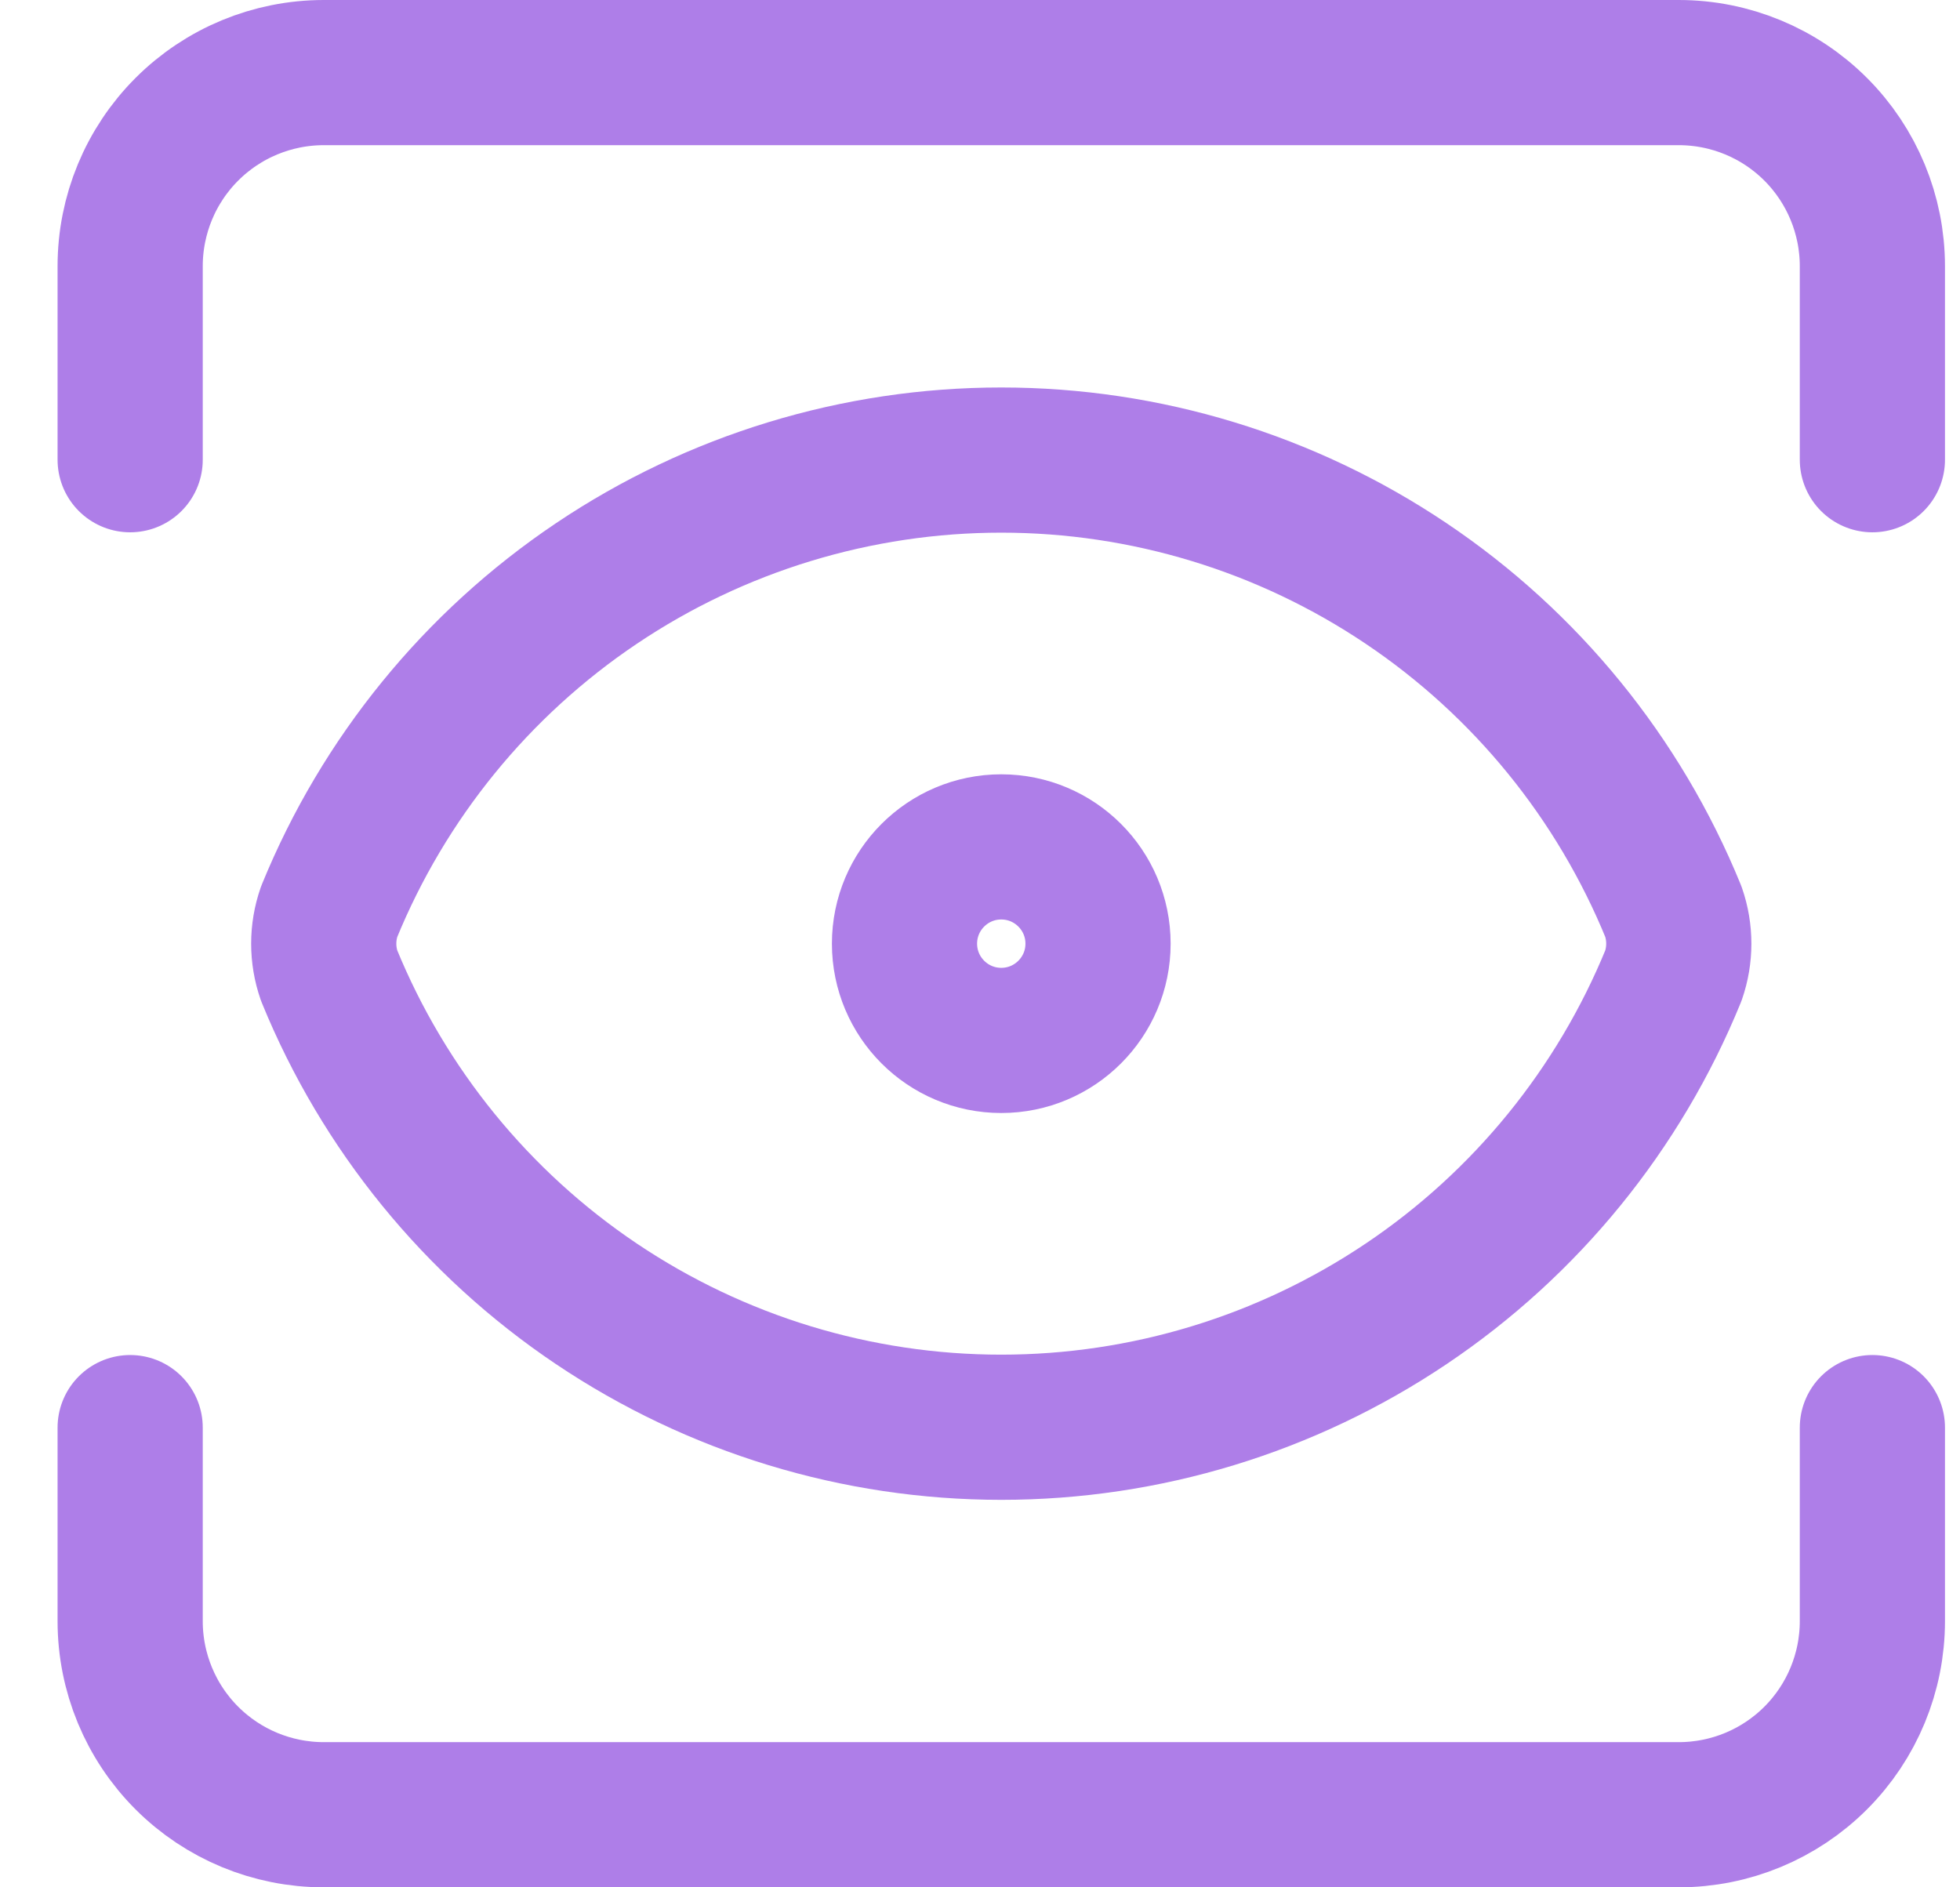
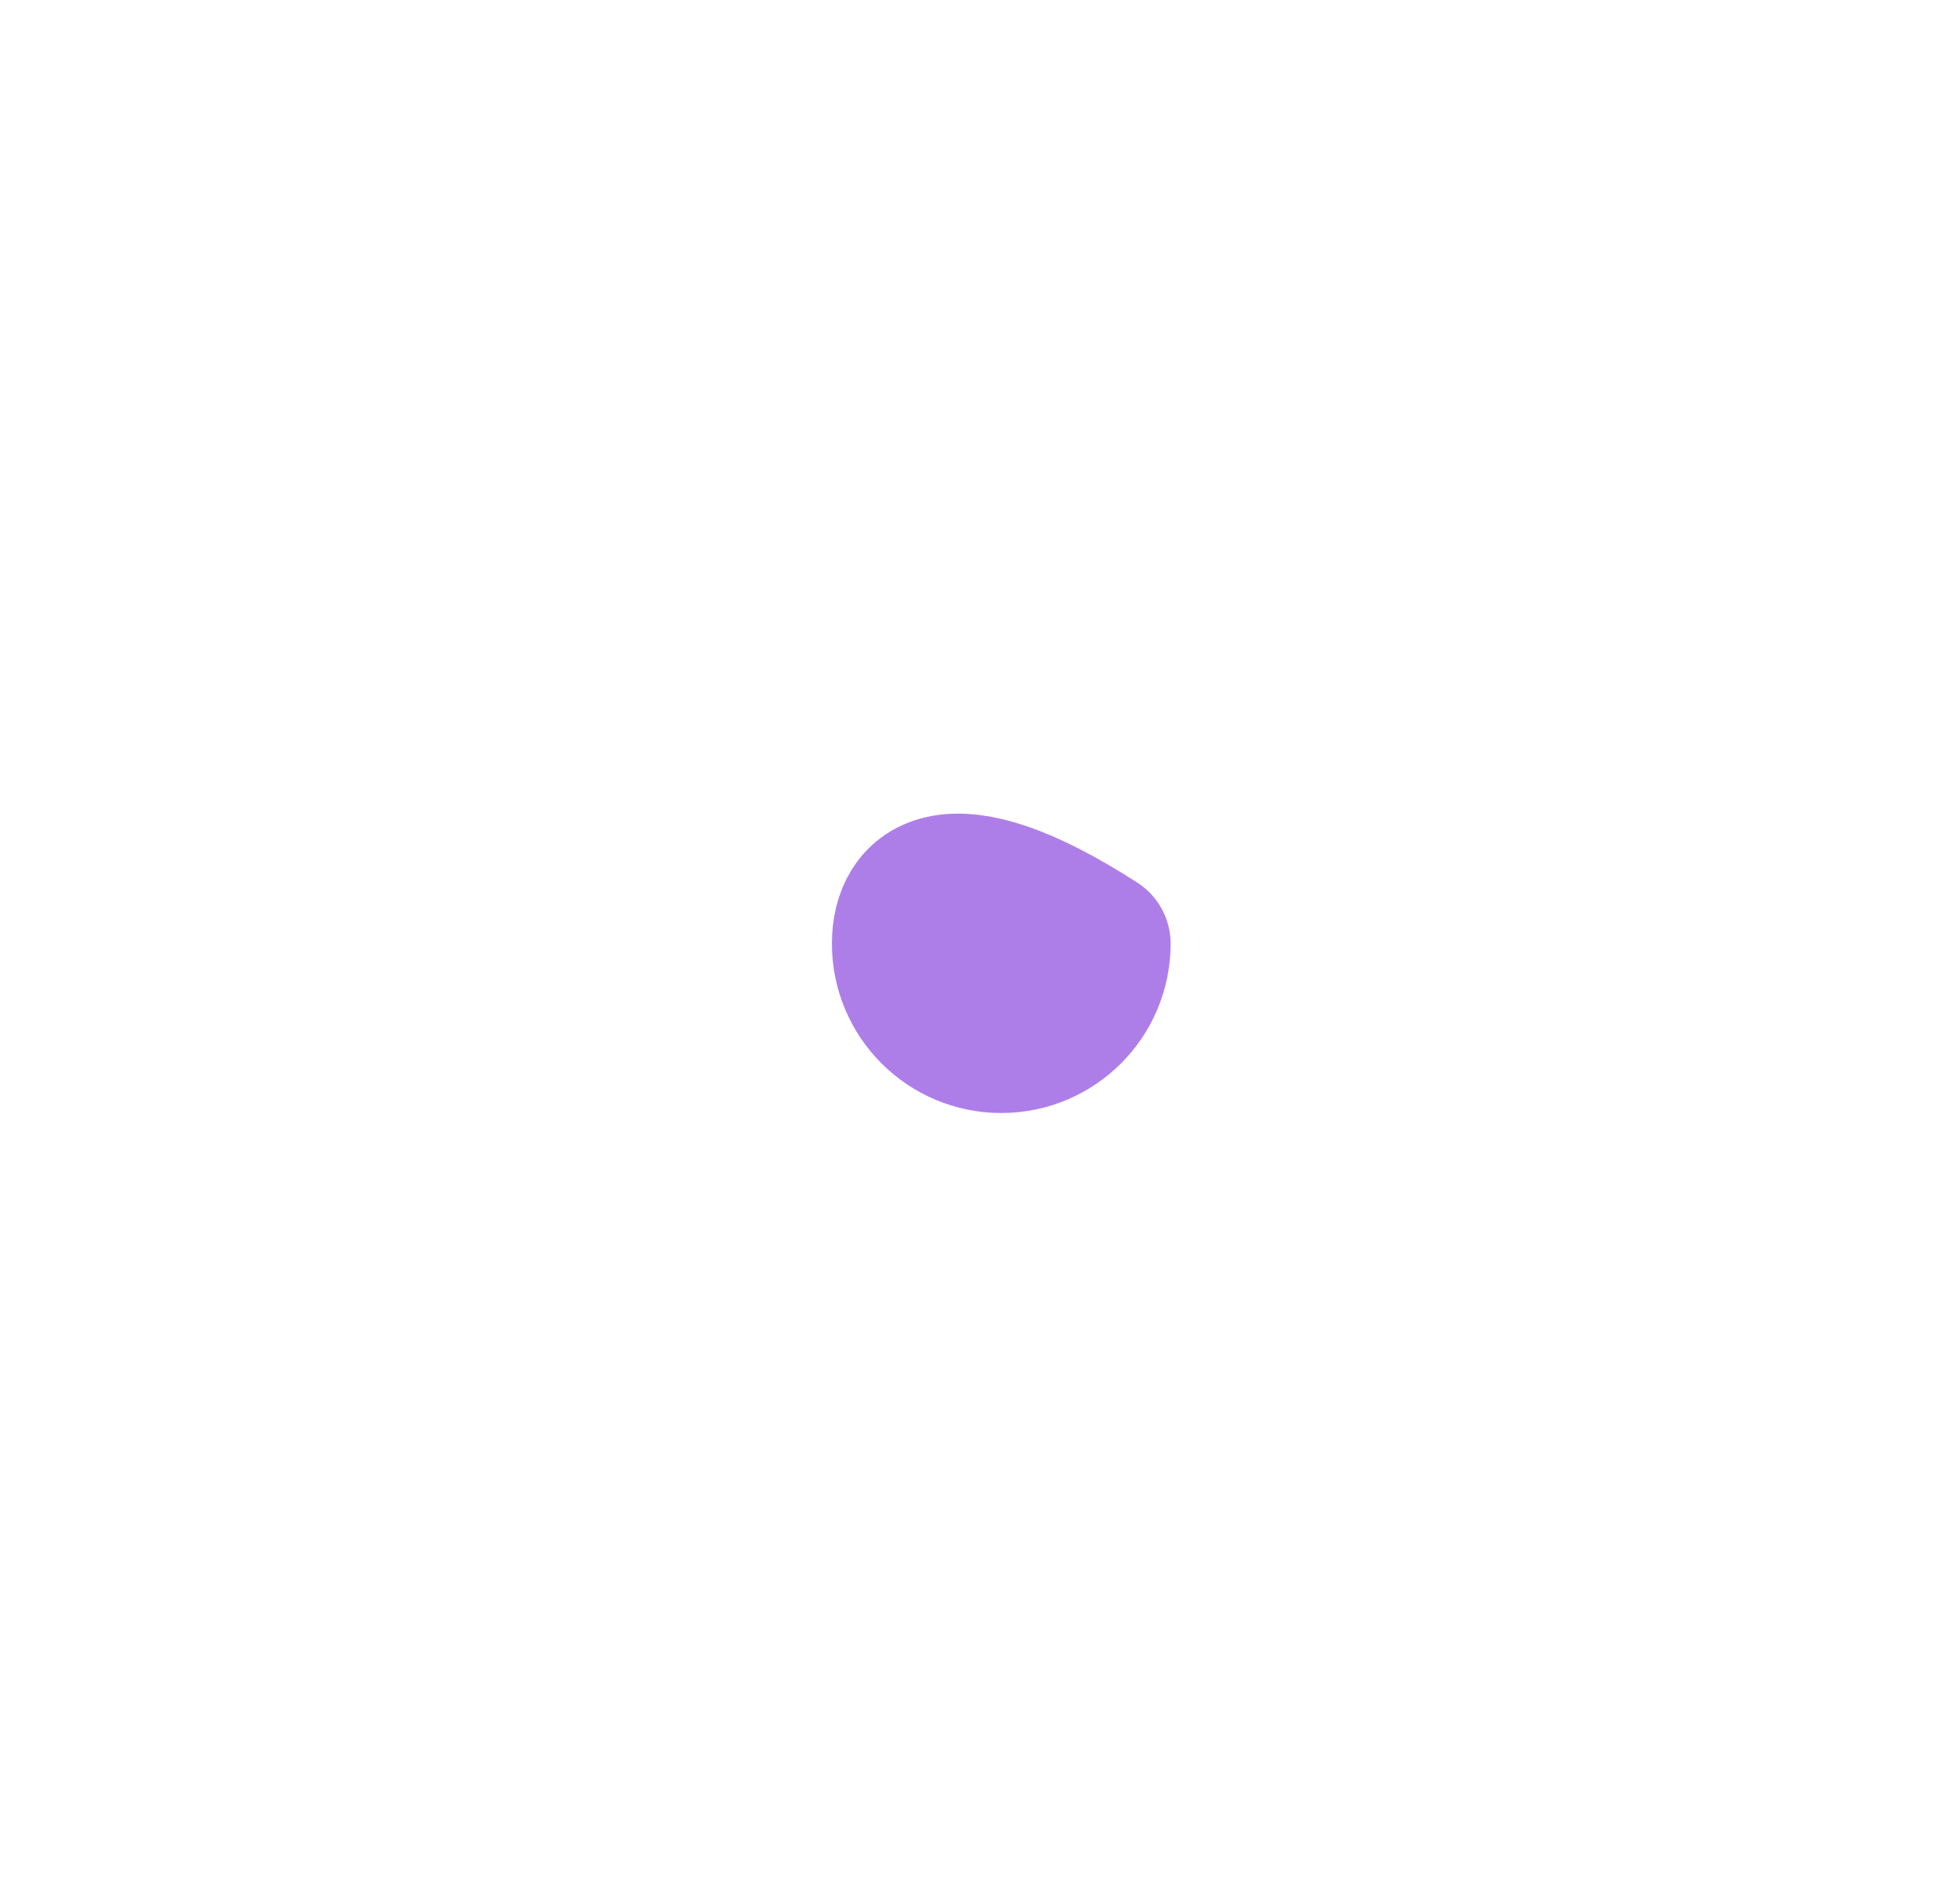
<svg xmlns="http://www.w3.org/2000/svg" width="27" height="26" viewBox="0 0 27 26" fill="none">
-   <path d="M25.793 19.667V22.333C25.793 23.041 25.512 23.719 25.012 24.219C24.512 24.719 23.834 25 23.126 25H4.46C3.752 25 3.074 24.719 2.574 24.219C2.074 23.719 1.793 23.041 1.793 22.333V19.667M25.793 6.333V3.667C25.793 2.959 25.512 2.281 25.012 1.781C24.512 1.281 23.834 1 23.126 1H4.46C3.752 1 3.074 1.281 2.574 1.781C2.074 2.281 1.793 2.959 1.793 3.667V6.333" stroke="#AE7EE8" stroke-width="2" stroke-linecap="round" stroke-linejoin="round" />
-   <path d="M13.793 14.333C14.529 14.333 15.126 13.736 15.126 13C15.126 12.264 14.529 11.667 13.793 11.667C13.057 11.667 12.46 12.264 12.46 13C12.46 13.736 13.057 14.333 13.793 14.333Z" stroke="#AE7EE8" stroke-width="2" stroke-linecap="round" stroke-linejoin="round" />
-   <path d="M23.052 13.44C23.151 13.155 23.151 12.845 23.052 12.56C22.301 10.721 21.02 9.146 19.37 8.038C17.721 6.93 15.78 6.338 13.793 6.338C11.806 6.338 9.865 6.93 8.216 8.038C6.567 9.146 5.285 10.721 4.534 12.56C4.435 12.845 4.435 13.155 4.534 13.44C5.285 15.279 6.567 16.854 8.216 17.962C9.865 19.07 11.806 19.662 13.793 19.662C15.78 19.662 17.721 19.07 19.37 17.962C21.02 16.854 22.301 15.279 23.052 13.44Z" stroke="#AE7EE8" stroke-width="2" stroke-linecap="round" stroke-linejoin="round" />
+   <path d="M13.793 14.333C14.529 14.333 15.126 13.736 15.126 13C13.057 11.667 12.46 12.264 12.46 13C12.46 13.736 13.057 14.333 13.793 14.333Z" stroke="#AE7EE8" stroke-width="2" stroke-linecap="round" stroke-linejoin="round" />
</svg>